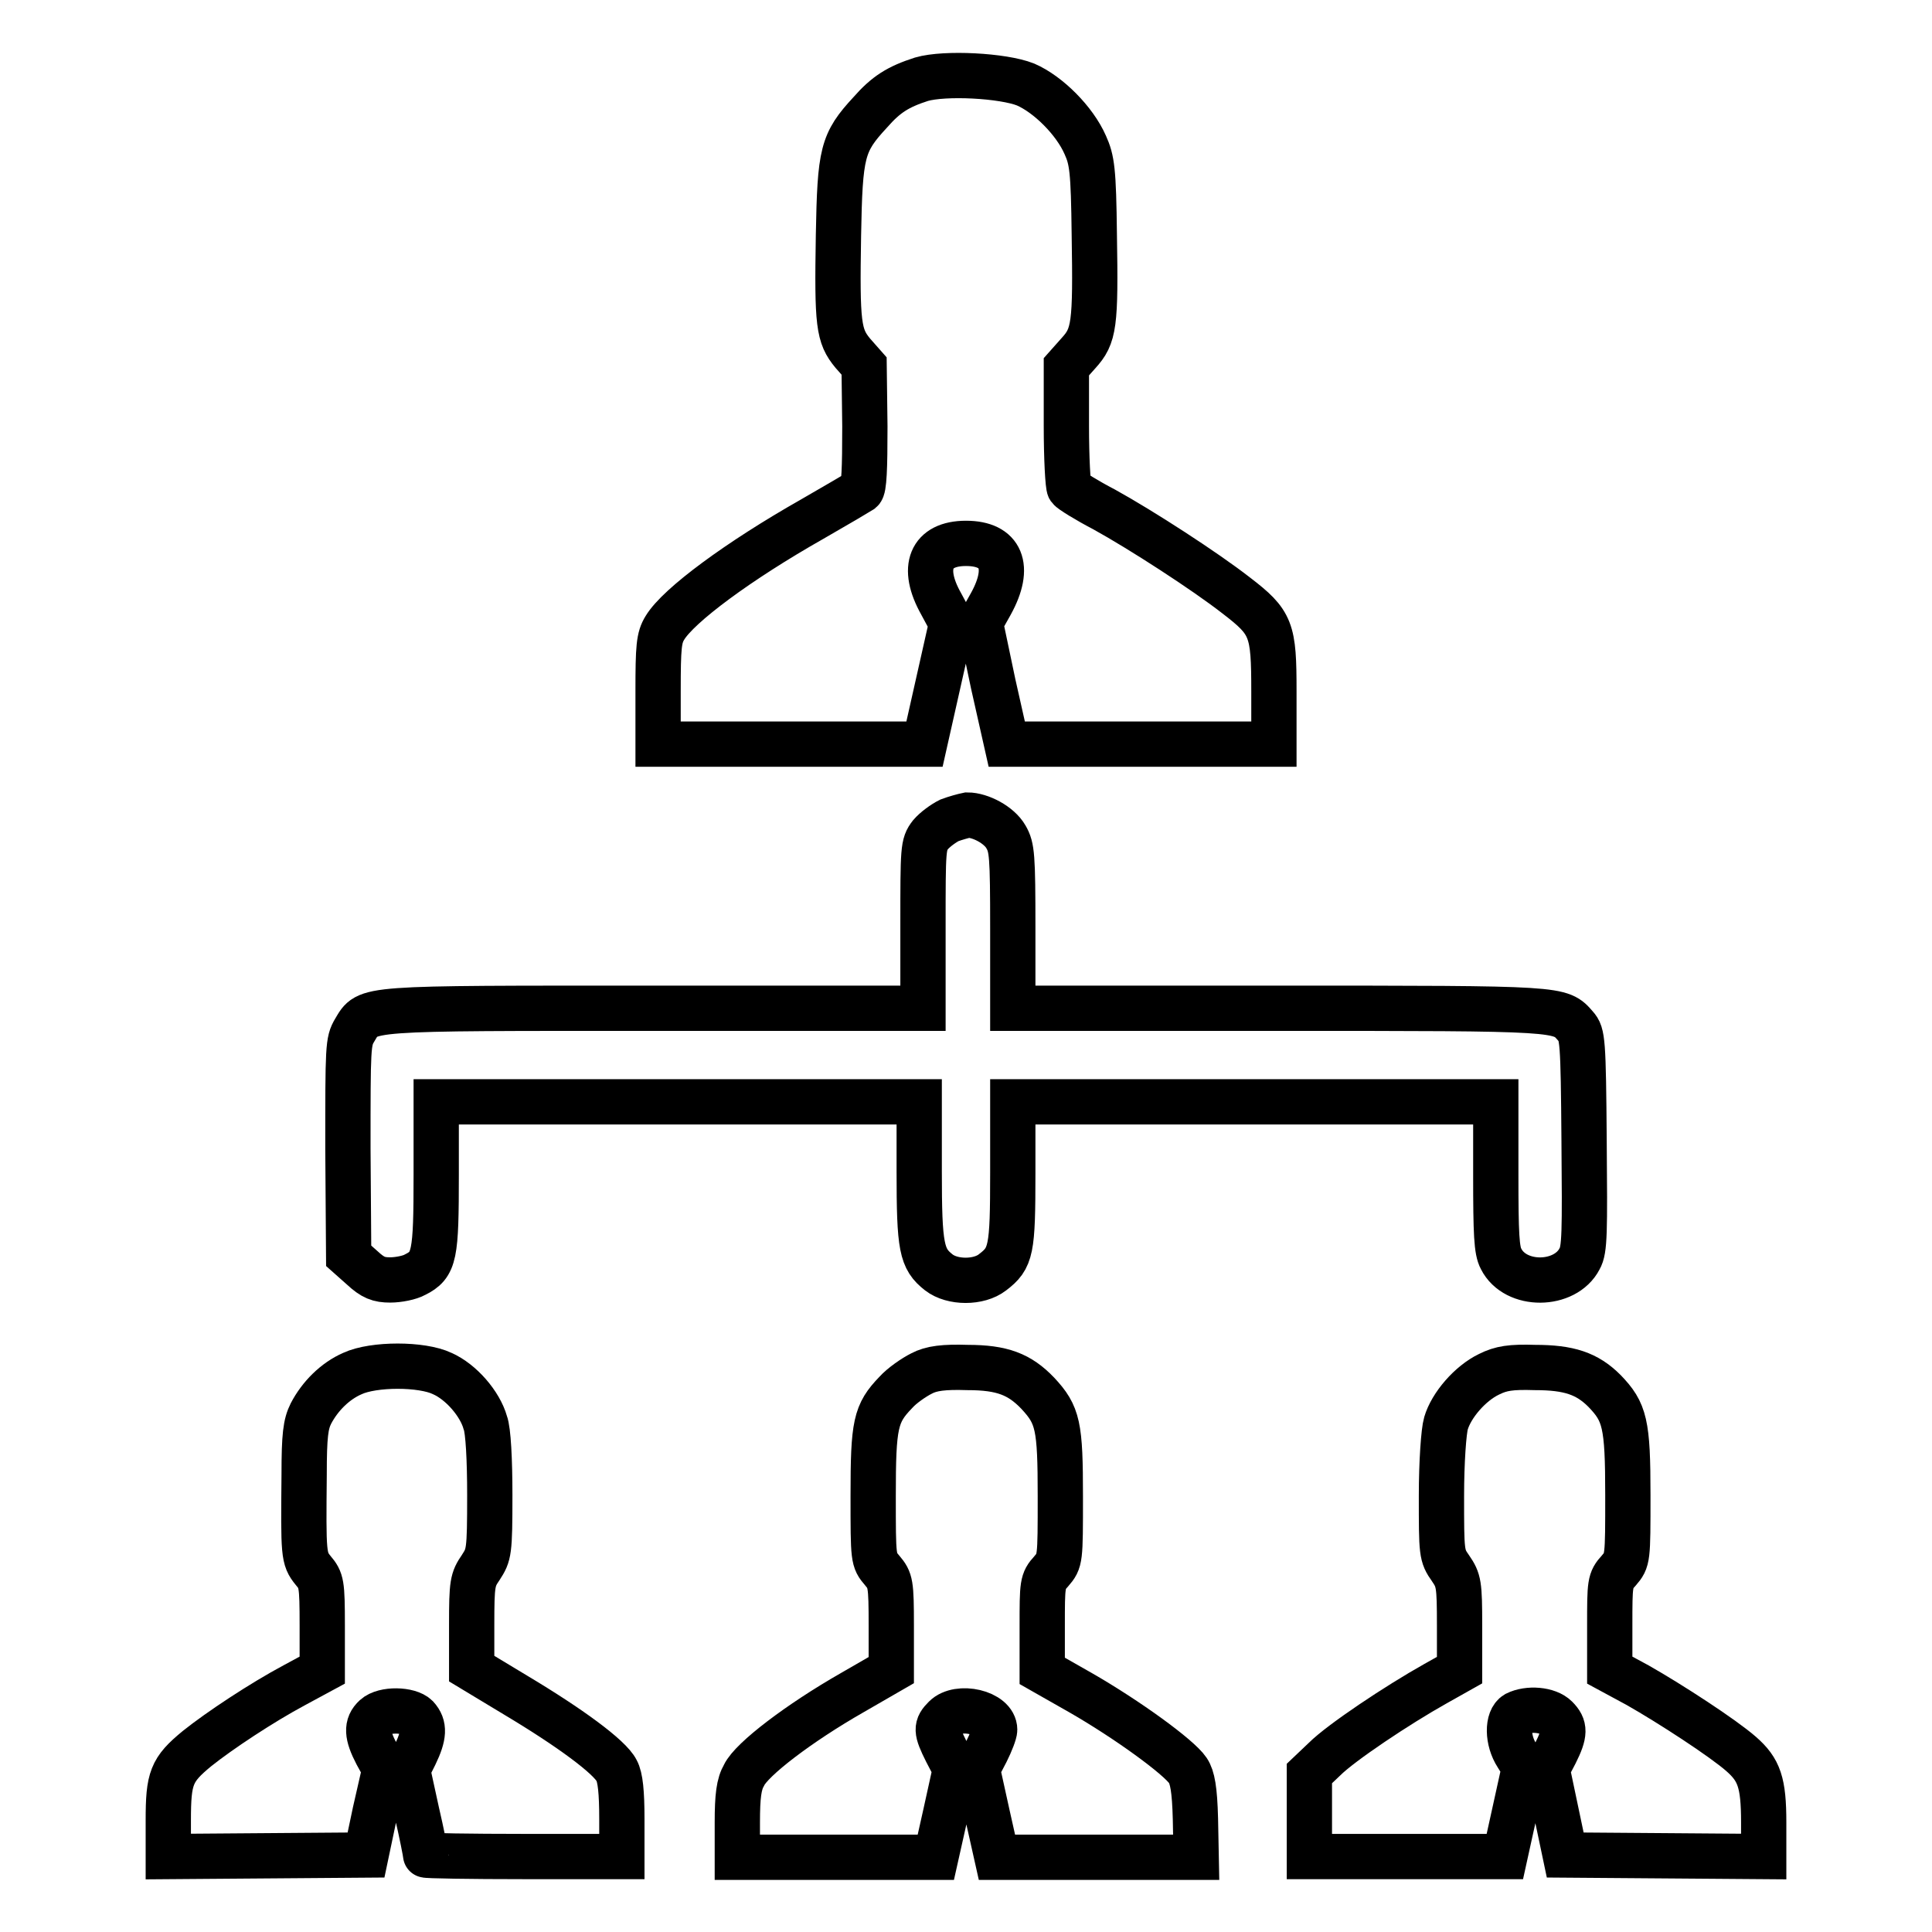
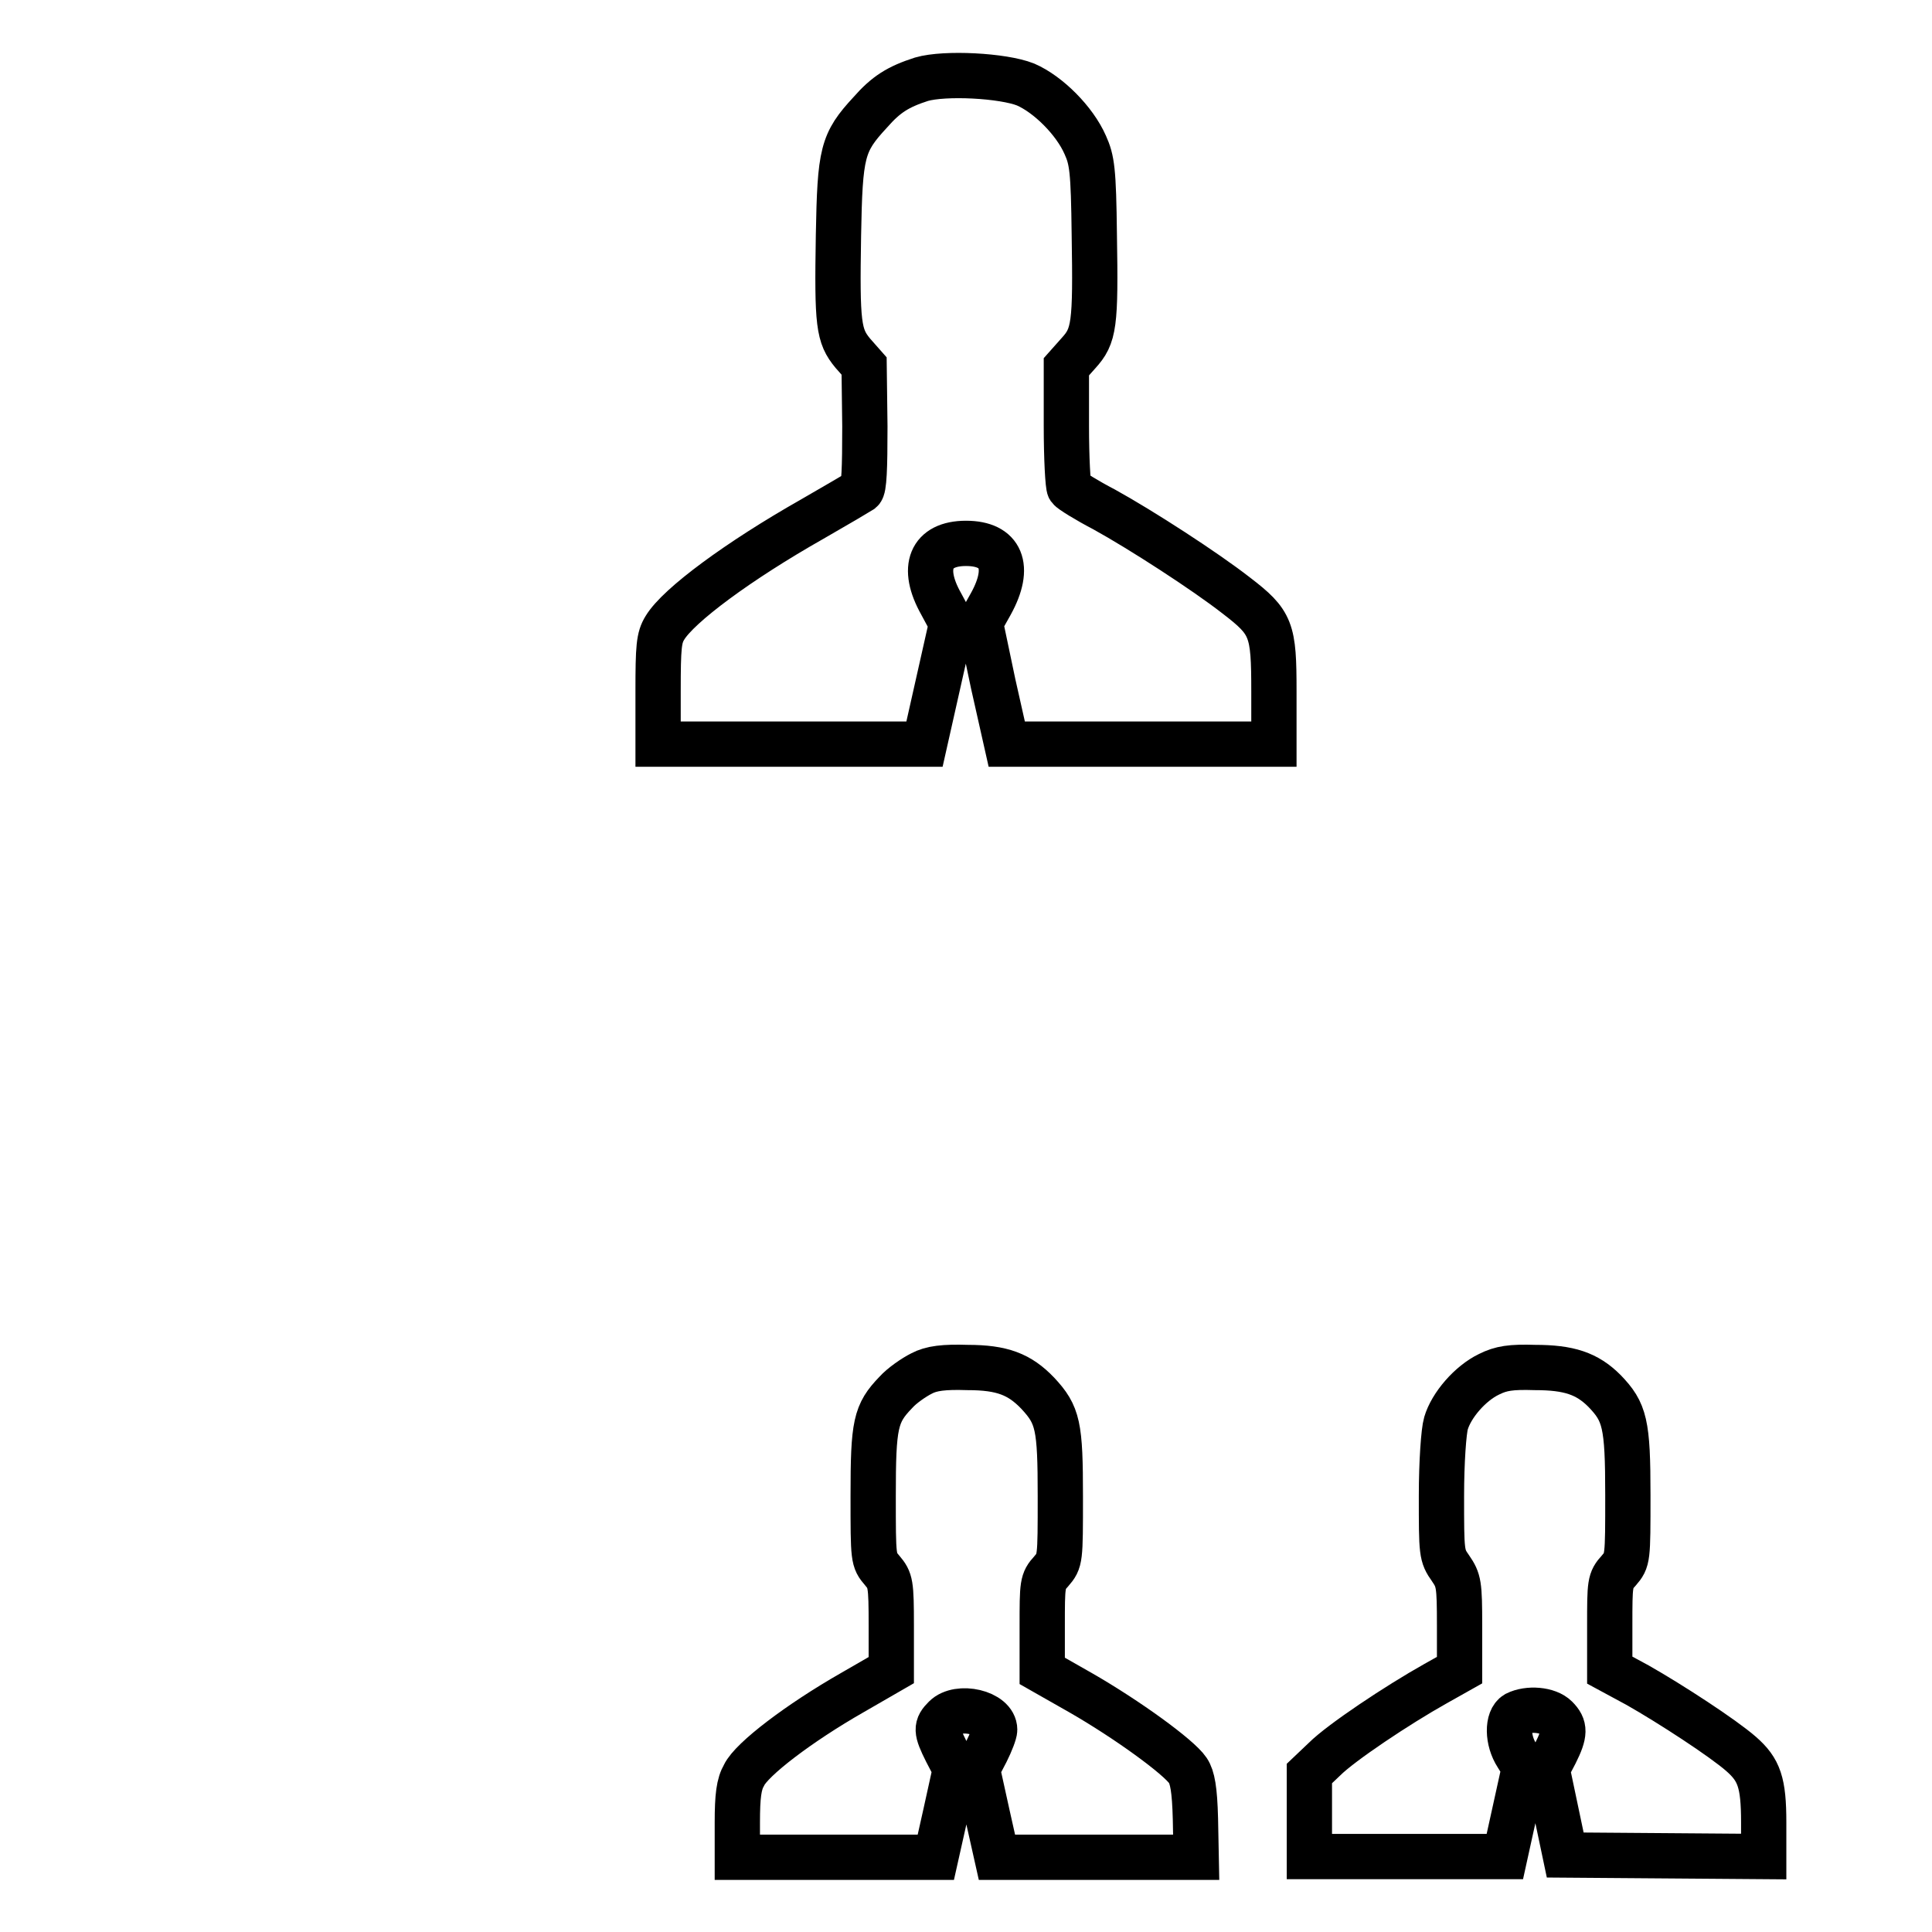
<svg xmlns="http://www.w3.org/2000/svg" version="1.1" x="0px" y="0px" viewBox="0 0 256 256" enable-background="new 0 0 256 256" xml:space="preserve">
  <g>
    <g>
      <g>
        <path stroke-width="6" fill-opacity="0" stroke="#000000" d="M122.1,10.5c-3.1,1-4.7,2-6.8,4.4c-3.7,4-4,5.3-4.2,16.3c-0.2,11.8,0,13.3,1.9,15.6l1.5,1.7l0.1,8c0,5.6-0.1,8.2-0.5,8.5c-0.3,0.2-3.2,1.9-6.5,3.8c-9.7,5.5-17.7,11.4-19.5,14.4c-0.8,1.3-0.9,2.5-0.9,8.4v7h17.7h17.6l1.8-8l1.8-8l-1.4-2.6c-2.7-4.8-1.4-8,3.3-8c4.7,0,6,3.1,3.3,8l-1.4,2.5l1.7,8.1l1.8,8h17.7h17.7v-7c0-8.2-0.3-9.1-5-12.7c-4.1-3.2-12.6-8.7-17.5-11.4c-2.3-1.2-4.4-2.5-4.6-2.8c-0.2-0.3-0.4-4-0.4-8.3v-7.8l1.6-1.8c2.1-2.3,2.3-3.7,2.1-15.7c-0.1-8.6-0.3-9.9-1.2-11.9c-1.4-3.2-4.9-6.7-7.9-8C132.9,10,125.2,9.6,122.1,10.5z" />
-         <path stroke-width="6" fill-opacity="0" stroke="#000000" d="M125.8,108.7c-0.8,0.4-1.9,1.2-2.5,1.9c-1,1.3-1,1.8-1,12.1v10.9H86.8c-39.2,0-38-0.1-39.8,2.9c-0.9,1.5-0.9,2.2-0.9,15.7l0.1,14.2l1.8,1.6c1.4,1.3,2.2,1.6,3.7,1.6c1.1,0,2.6-0.3,3.3-0.7c2.6-1.3,2.8-2.5,2.8-13.3V146h32h32v9.2c0,10.1,0.3,11.6,2.6,13.4c1.8,1.4,5.3,1.4,7.1,0c2.5-1.9,2.7-2.9,2.7-13.2V146h32h32v9.7c0,7.8,0.1,10,0.7,11.1c1.9,3.8,8.5,3.7,10.4,0c0.7-1.2,0.7-3.5,0.6-15.6c-0.1-13.4-0.2-14.2-1.1-15.2c-2.1-2.4-1.5-2.4-39.3-2.4h-35.3v-10.6c0-9.7-0.1-10.7-0.9-12.1c-0.9-1.6-3.4-2.9-5.1-2.9C127.7,108.1,126.6,108.4,125.8,108.7z" />
-         <path stroke-width="6" fill-opacity="0" stroke="#000000" d="M46.7,182c-2.3,1-4.3,3-5.5,5.3c-0.7,1.4-0.9,2.9-0.9,8.1c-0.1,10.6-0.1,11.1,1.2,12.7c1.1,1.3,1.2,1.7,1.2,7.3v5.9l-3.7,2c-4.3,2.3-9.9,6-12.9,8.4c-3.4,2.8-3.8,3.9-3.8,9.5v4.8l13.1-0.1l13.1-0.1l1.2-5.7l1.3-5.7l-1.1-2c-1.3-2.5-1.4-3.8-0.2-4.9c1.2-1.1,4.5-1,5.5,0c1.1,1.2,1,2.5-0.2,5l-1,2l1.2,5.5c0.7,3,1.2,5.6,1.2,5.8c0,0.1,5.9,0.2,13,0.2h13v-5c0-3.5-0.2-5.5-0.7-6.4c-0.9-1.8-6.2-5.7-13.4-10l-5.8-3.5v-5.8c0-5.5,0.1-6,1.2-7.6c1.1-1.7,1.2-2,1.2-9.6c0-4.6-0.2-8.6-0.6-9.6c-0.7-2.5-3.2-5.4-5.7-6.5C55.9,180.7,49.5,180.7,46.7,182z" />
        <path stroke-width="6" fill-opacity="0" stroke="#000000" d="M122.1,182c-1,0.5-2.6,1.6-3.4,2.5c-2.7,2.8-3,4.2-3,13.7c0,8.4,0,8.5,1.2,9.9c1.1,1.3,1.2,1.7,1.2,7.3v5.9l-5.2,3c-7,4-13.3,8.8-14.3,10.9c-0.7,1.2-0.9,2.8-0.9,6.3v4.6h13.2H124l1.3-5.8l1.3-5.9l-1.2-2.3c-1.4-2.8-1.4-3.3-0.2-4.5c1.8-1.8,6.6-0.7,6.6,1.6c0,0.4-0.5,1.7-1.1,2.9l-1.2,2.3l1.3,5.9l1.3,5.8h13.2h13.2l-0.1-5.1c-0.1-3.9-0.4-5.5-1-6.4c-1.2-1.8-8.1-6.8-14.2-10.3l-5.1-2.9v-5.9c0-5.6,0-6,1.2-7.3c1.2-1.4,1.2-1.5,1.2-9.9c0-9.4-0.3-10.8-3-13.7c-2.4-2.5-4.7-3.4-9.3-3.4C125.1,181.1,123.4,181.3,122.1,182z" />
        <path stroke-width="6" fill-opacity="0" stroke="#000000" d="M197.3,182.1c-2.5,1.2-5,4.1-5.7,6.5c-0.3,1-0.6,5.1-0.6,9.6c0,7.6,0,7.9,1.2,9.6c1.1,1.6,1.2,2.1,1.2,7.6v5.9l-3.2,1.8c-5,2.8-12.5,7.8-14.7,10l-2,1.9v5.5v5.5h12.9h13l1.3-5.9l1.3-5.9l-1-1.6c-1.3-2-1.3-4.8-0.1-5.5c1.6-0.8,4.2-0.6,5.3,0.5c1.2,1.2,1.2,2.1-0.1,4.7l-1.1,2.1l1.2,5.7l1.2,5.7l13.2,0.1l13.1,0.1v-4.5c0-5.3-0.6-7-3-9.1c-2.4-2.1-9.3-6.6-13.7-9.1l-3.7-2v-5.9c0-5.6,0-6,1.2-7.3c1.2-1.4,1.2-1.5,1.2-10c0-9.5-0.4-11-3.1-13.8c-2.3-2.3-4.7-3.1-9.2-3.1C200.2,181.1,198.9,181.3,197.3,182.1z" />
      </g>
    </g>
  </g>
</svg>